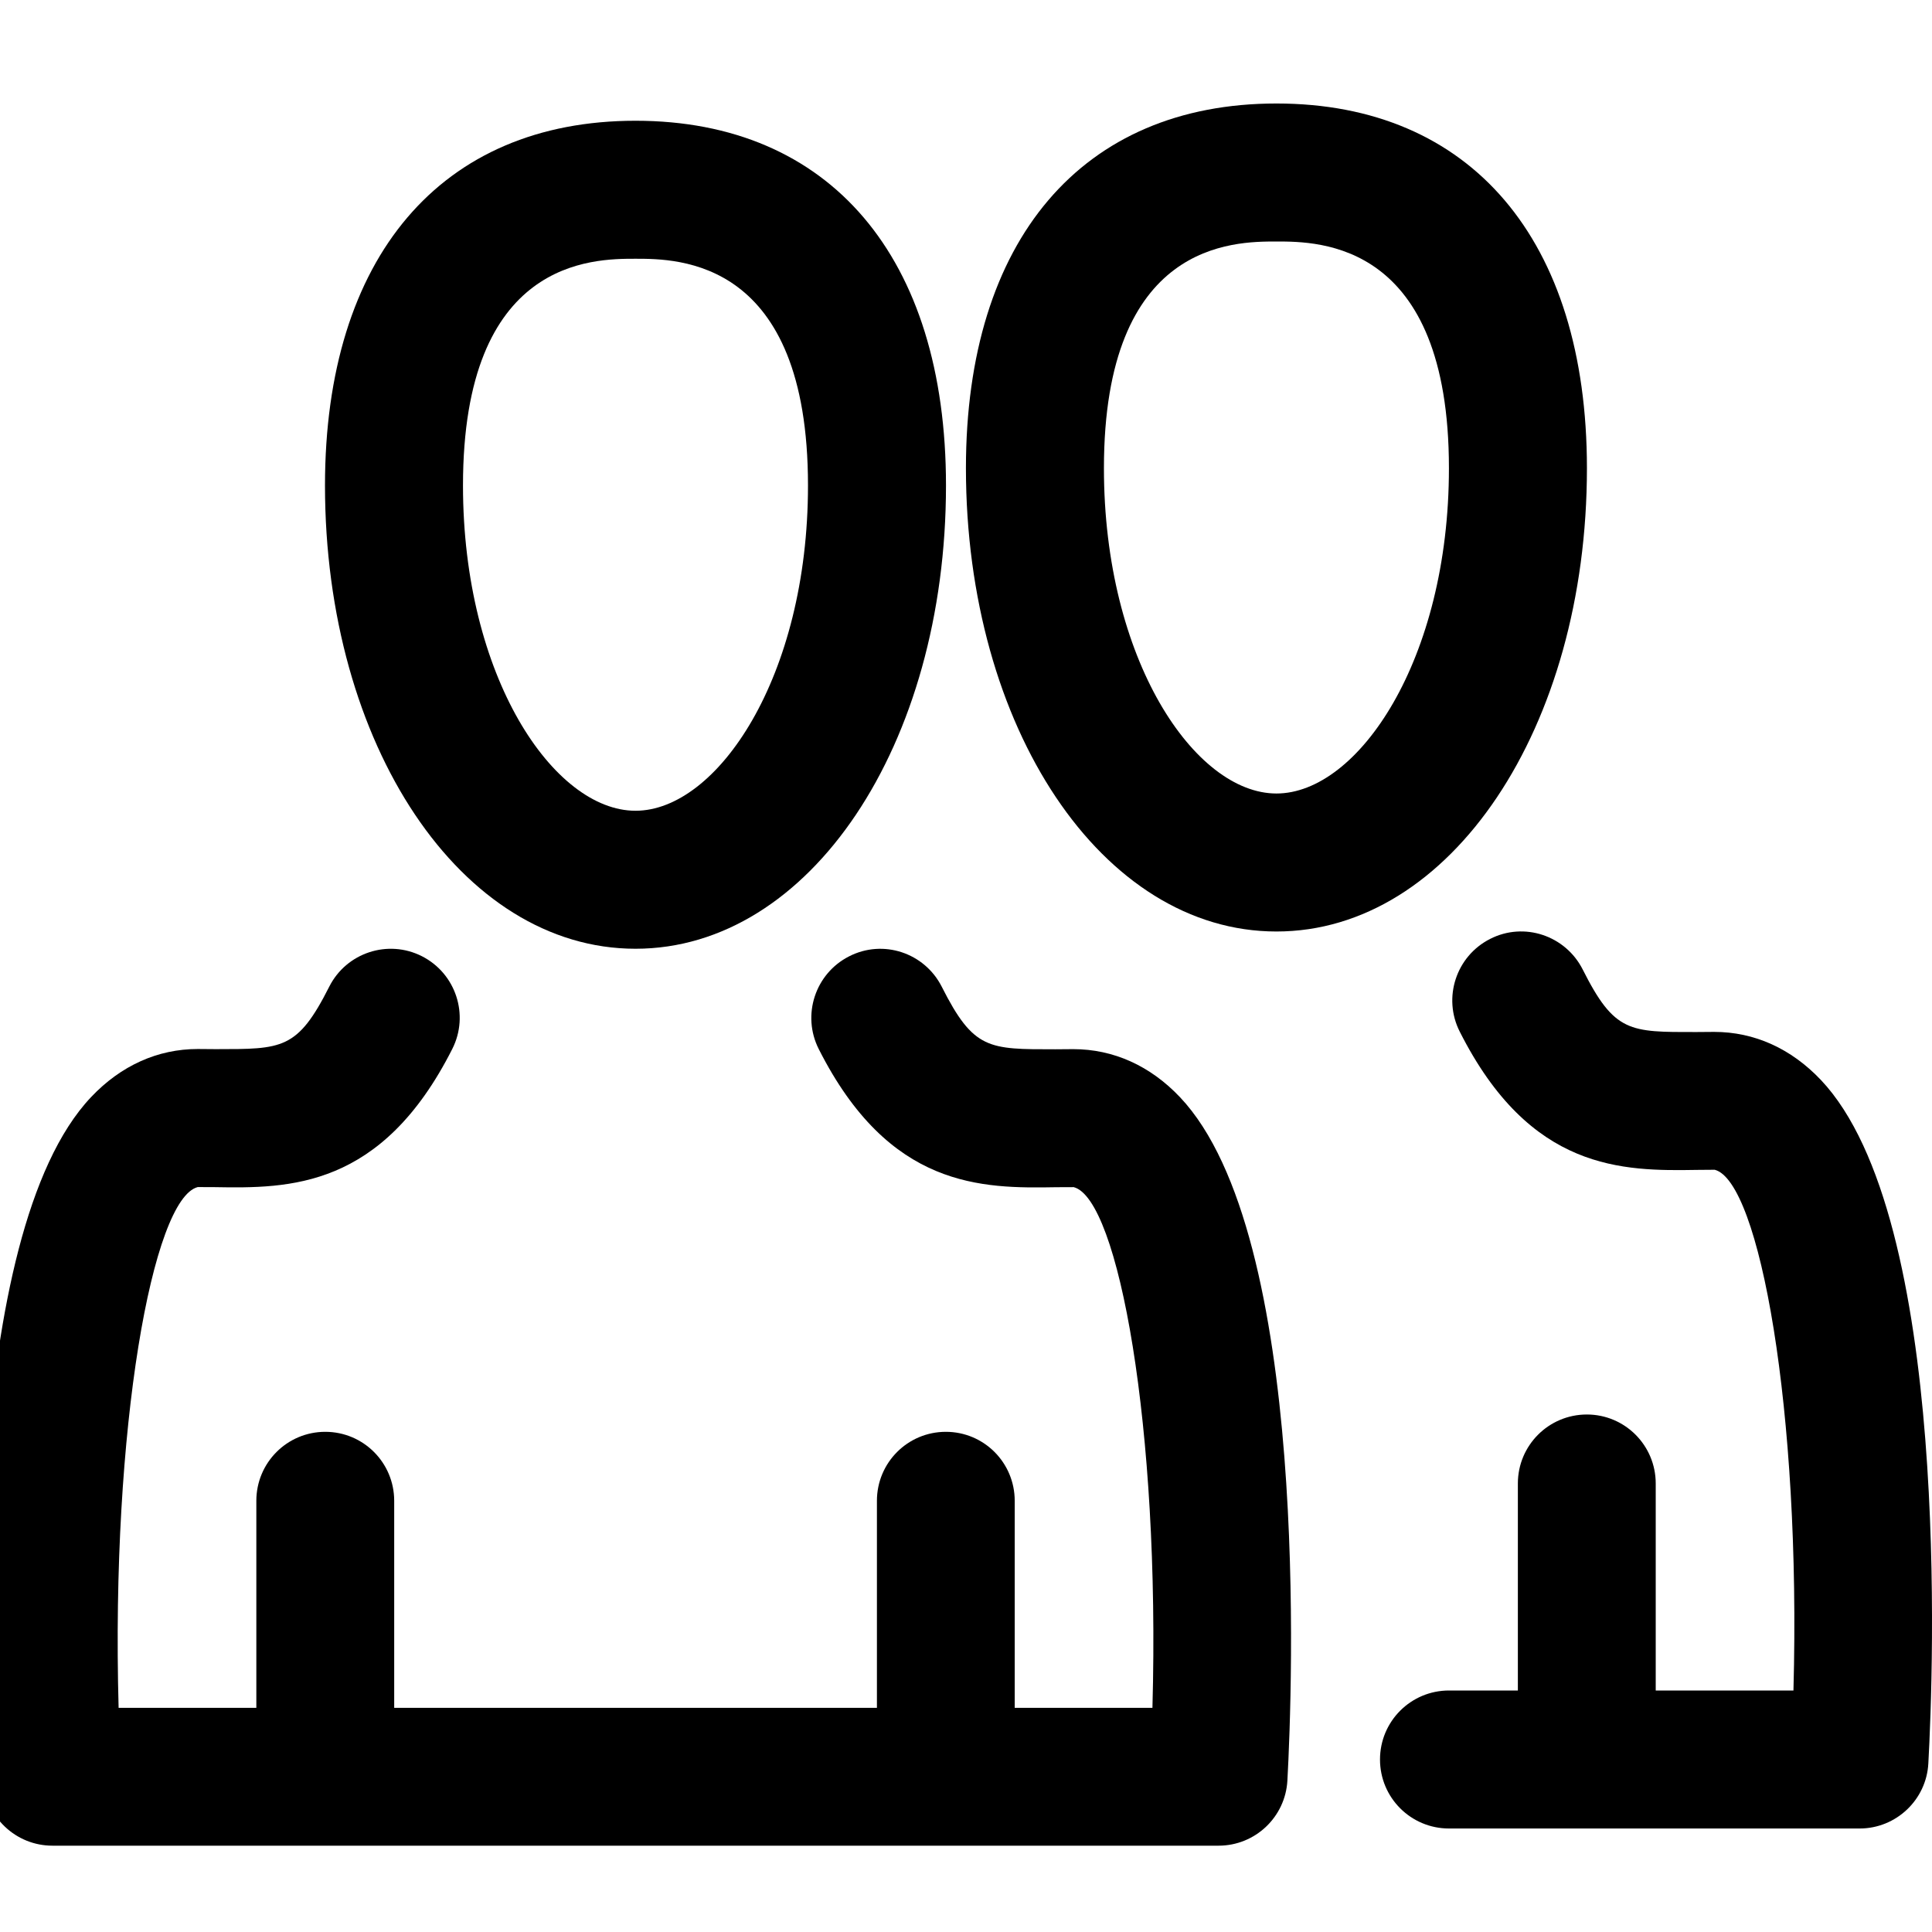
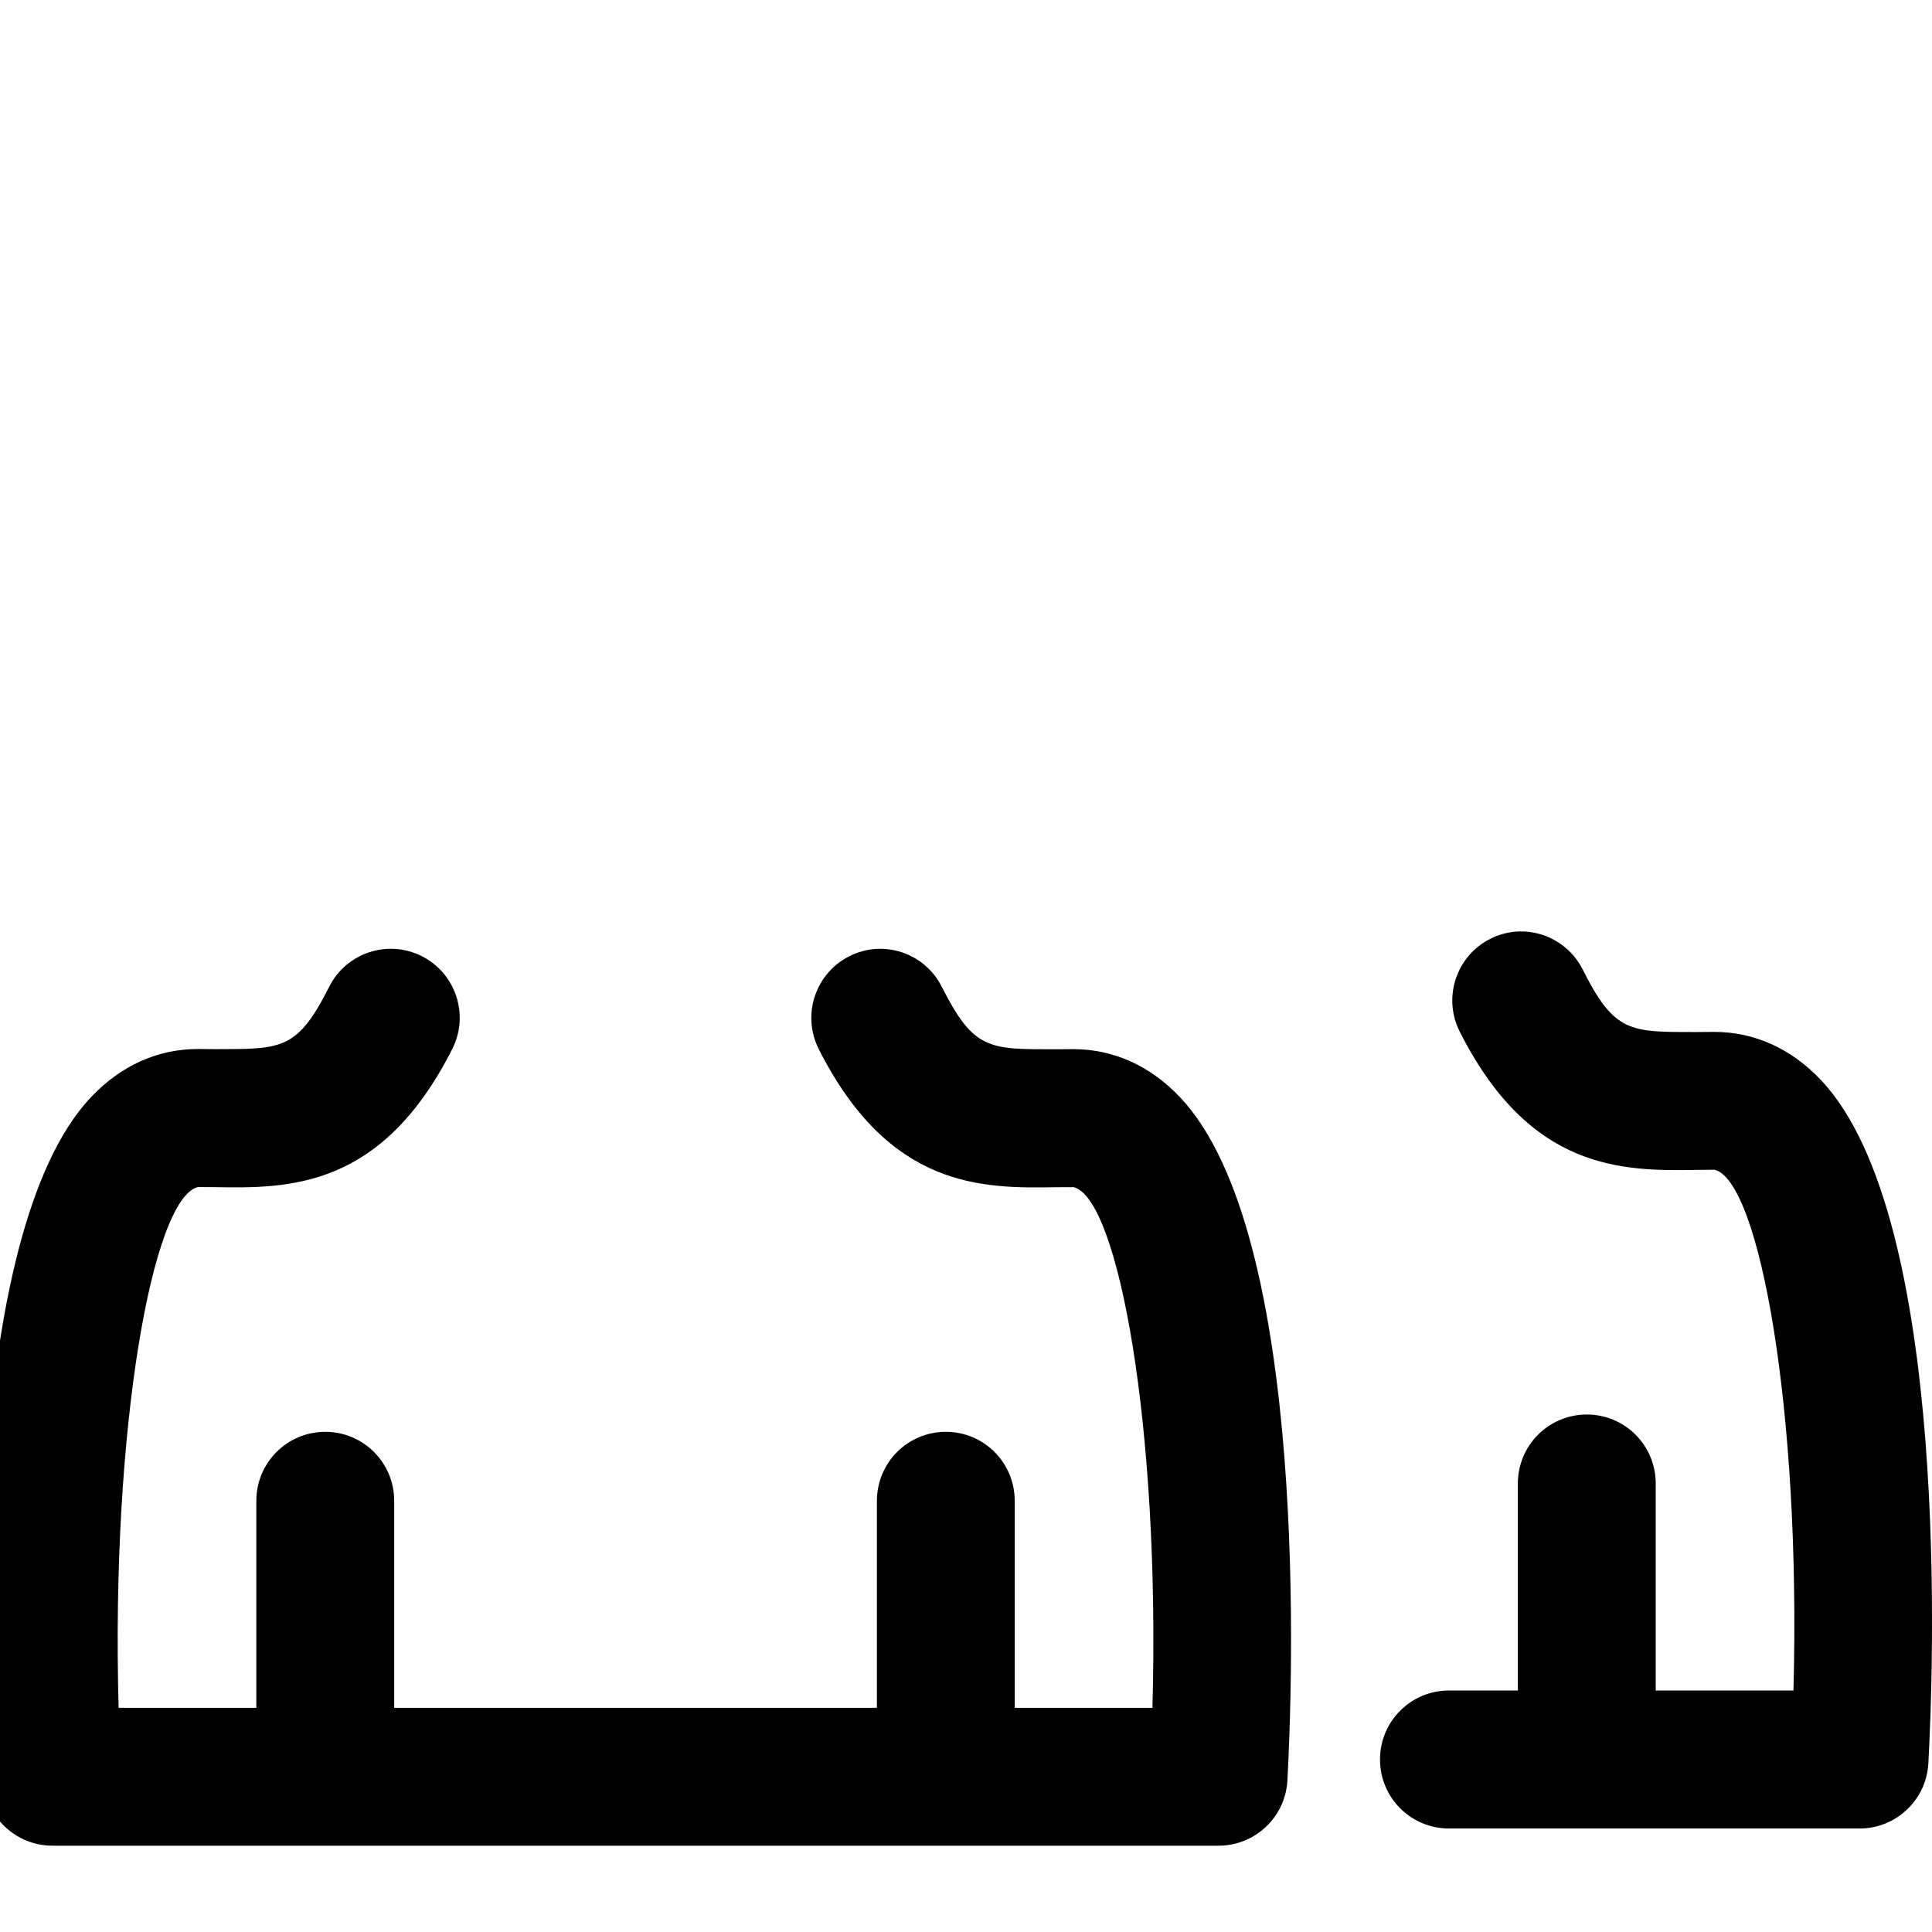
<svg xmlns="http://www.w3.org/2000/svg" version="1.1" id="Ebene_1" x="0px" y="0px" width="28px" height="28px" viewBox="0 0 28 28" enable-background="new 0 0 28 28" xml:space="preserve">
  <g>
-     <path d="M9.21,13.75c2.523,0,4.5-2.949,4.5-6.714c0-3.31-1.683-5.286-4.5-5.286s-4.5,1.977-4.5,5.286   C4.71,10.801,6.687,13.75,9.21,13.75z M9.21,3.75c0.618,0,2.5,0,2.5,3.286c0,2.778-1.317,4.714-2.5,4.714s-2.5-1.936-2.5-4.714   C6.71,3.75,8.592,3.75,9.21,3.75z" />
    <path d="M17.102,15.902c-0.432-0.457-0.967-0.697-1.547-0.697l-0.262,0.002c-0.965,0-1.182,0.01-1.644-0.906   c-0.25-0.494-0.851-0.693-1.343-0.441c-0.492,0.25-0.689,0.852-0.44,1.344c1.022,2.022,2.362,2.021,3.445,2.002l0.25-0.001   c0.648,0.167,1.254,3.481,1.141,7.546h-1.996v-3c0-0.553-0.446-1-0.998-1c-0.553,0-0.999,0.447-0.999,1v3H6.711H6.418H5.713v-3   c0-0.553-0.447-1-0.999-1s-0.999,0.447-0.999,1v3H1.719c-0.112-4.065,0.493-7.38,1.147-7.547l0.245,0.001   c1.083,0.019,2.421,0.021,3.444-2.003c0.249-0.492,0.052-1.094-0.441-1.344c-0.492-0.249-1.093-0.051-1.342,0.441   c-0.462,0.916-0.681,0.905-1.644,0.906l-0.262-0.002c-0.581,0-1.115,0.241-1.546,0.697c-1.888,1.995-1.628,8.601-1.557,9.904   c0.028,0.53,0.466,0.945,0.997,0.945h5.658h0.293H17.66c0.531,0,0.969-0.415,0.998-0.945   C18.729,24.502,18.988,17.896,17.102,15.902z" />
  </g>
  <g>
    <g>
      <g>
-         <path d="M18.499,13.5c2.523,0,4.5-2.949,4.5-6.714c0-3.31-1.682-5.286-4.5-5.286c-2.816,0-4.5,1.977-4.5,5.286     C14,10.55,15.976,13.5,18.499,13.5z M18.499,3.5c0.619,0,2.5,0,2.5,3.286c0,2.778-1.316,4.714-2.5,4.714     c-1.182,0-2.5-1.936-2.5-4.714C15.999,3.5,17.882,3.5,18.499,3.5z" />
-       </g>
+         </g>
    </g>
    <g>
      <g>
        <path d="M21.595,13.608c-0.492,0.25-0.689,0.852-0.439,1.344c1.021,2.022,2.361,2.021,3.443,2.003l0.252-0.002     c0.648,0.168,1.252,3.481,1.141,7.547h-1.996v-3c0-0.553-0.447-1-0.998-1c-0.553,0-1,0.447-1,1v3h-0.998c-0.553,0-1,0.447-1,1     s0.447,1,1,1h5.951c0.529,0,0.969-0.416,0.996-0.945c0.072-1.304,0.33-7.908-1.557-9.903c-0.432-0.456-0.965-0.697-1.547-0.697     l-0.262,0.002c-0.965,0.001-1.182,0.01-1.643-0.906C22.688,13.557,22.087,13.356,21.595,13.608z" />
      </g>
    </g>
  </g>
</svg>